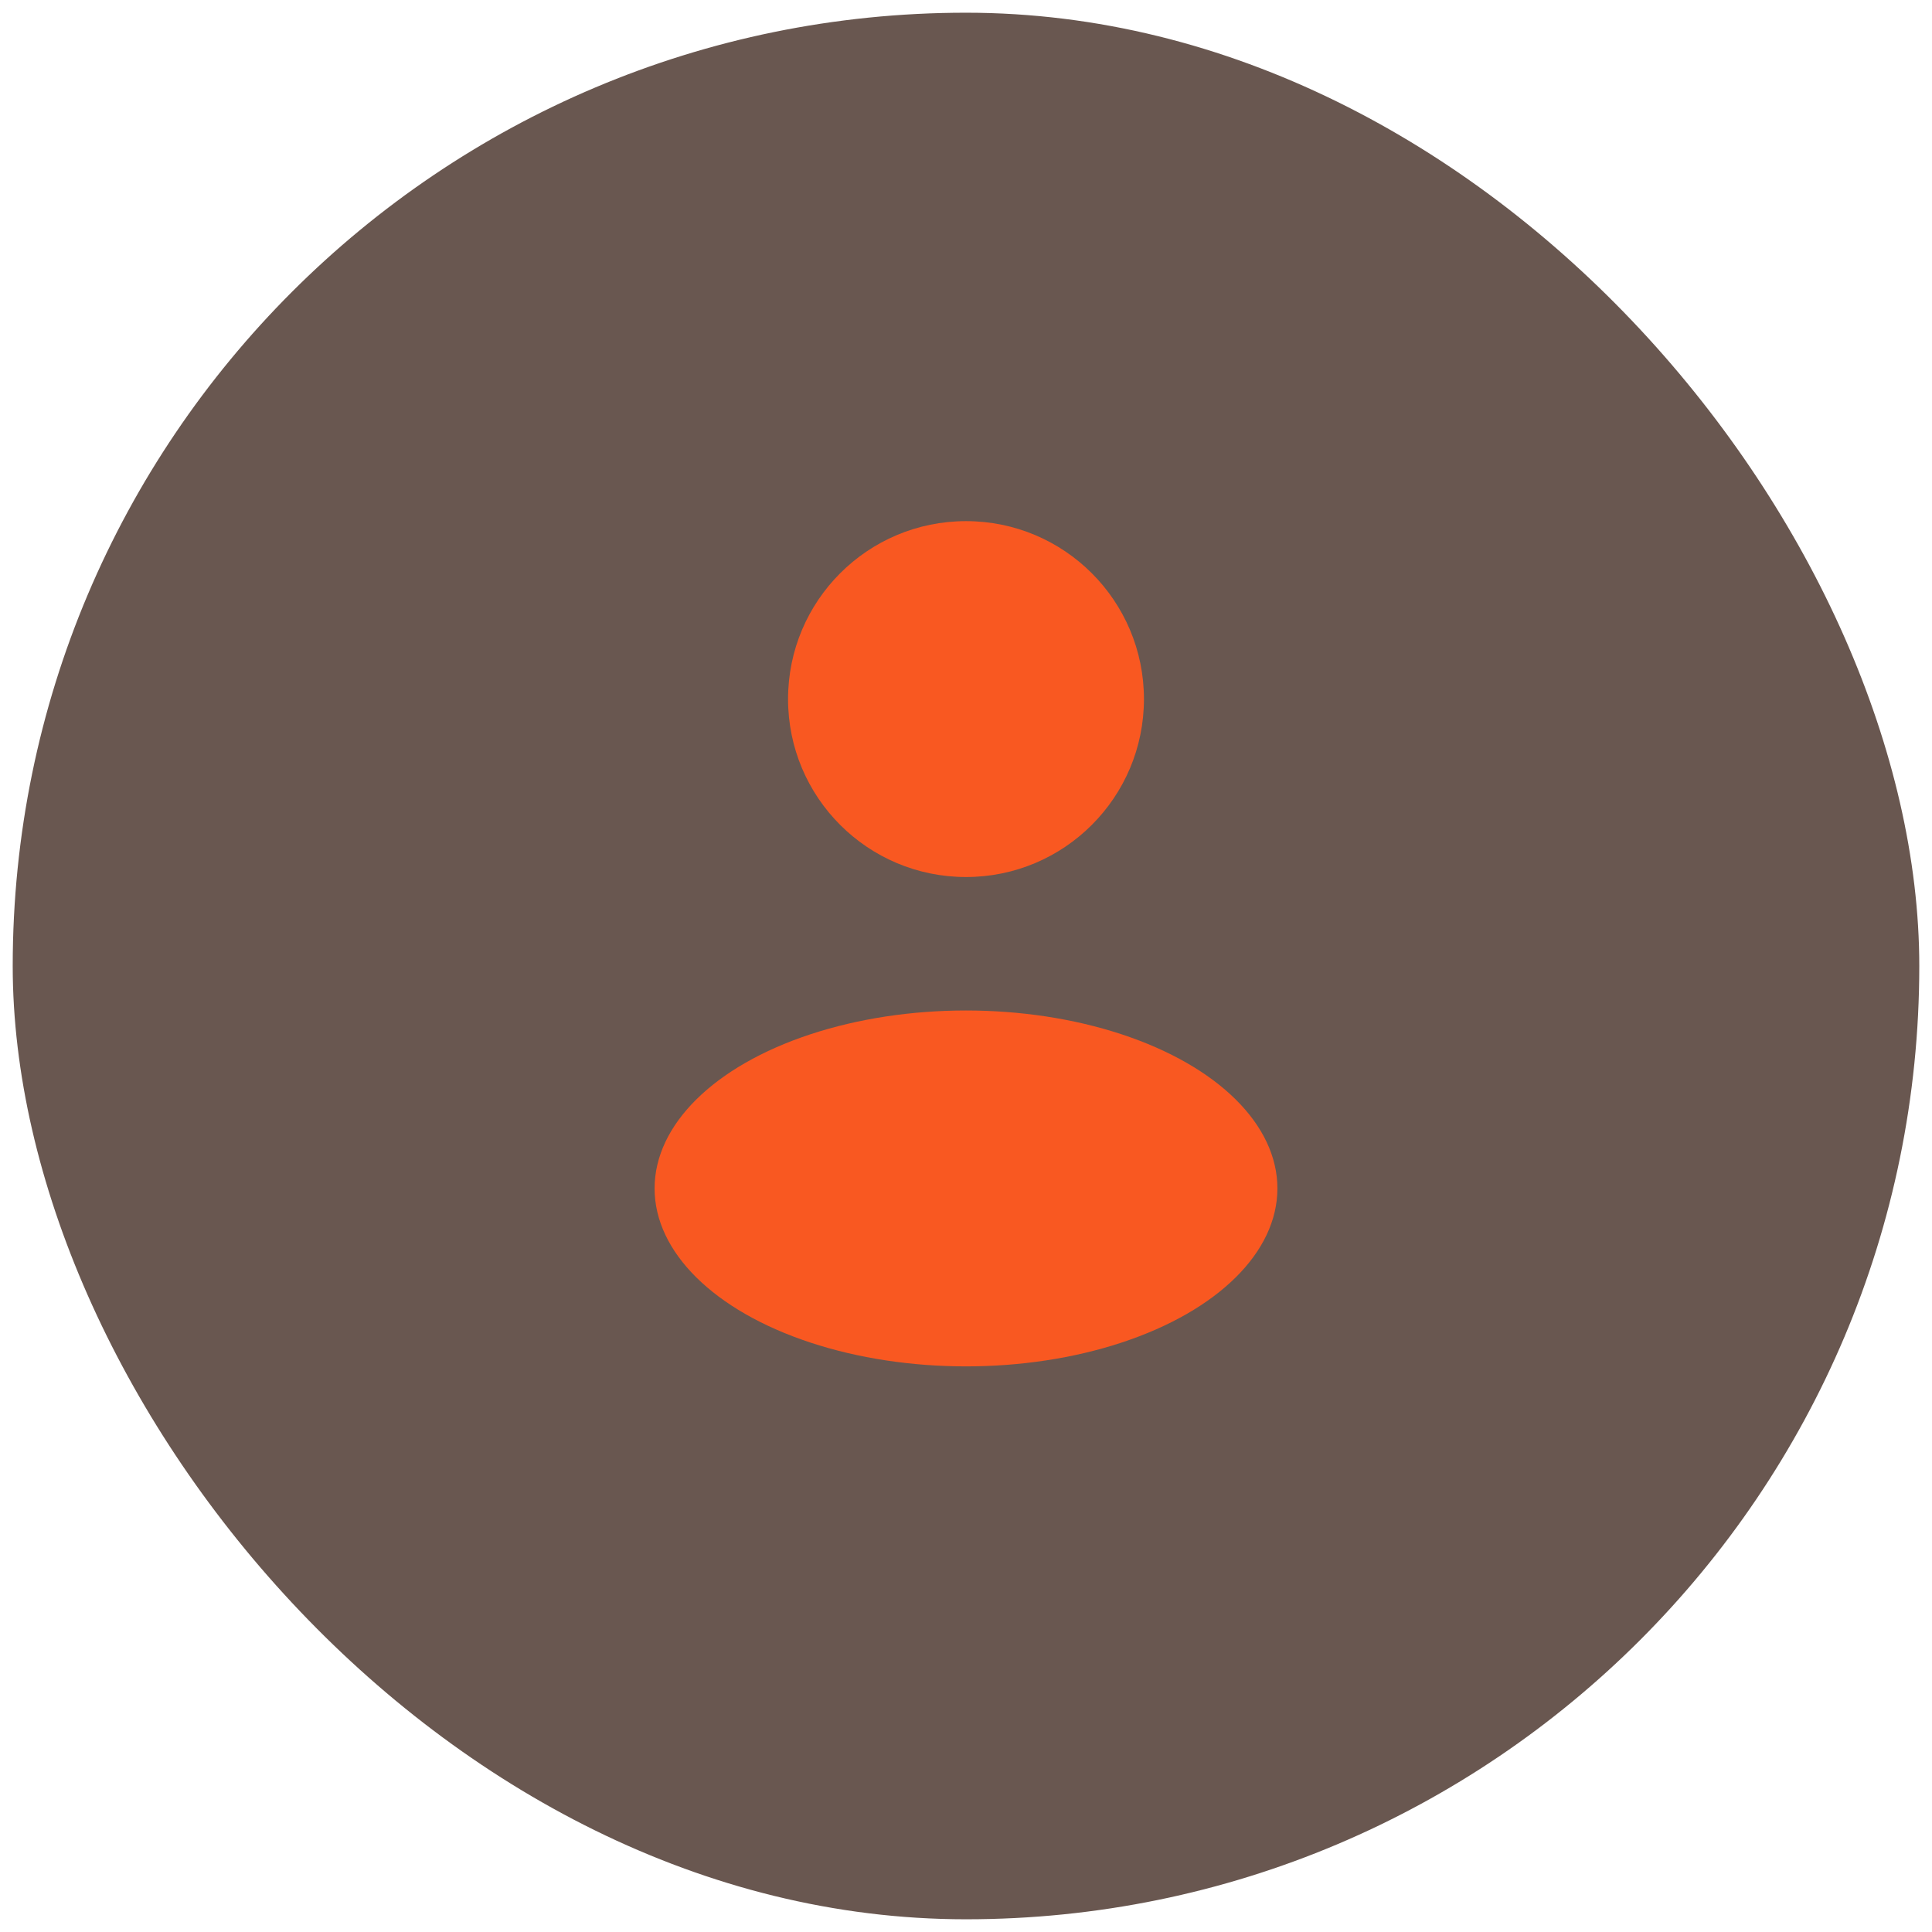
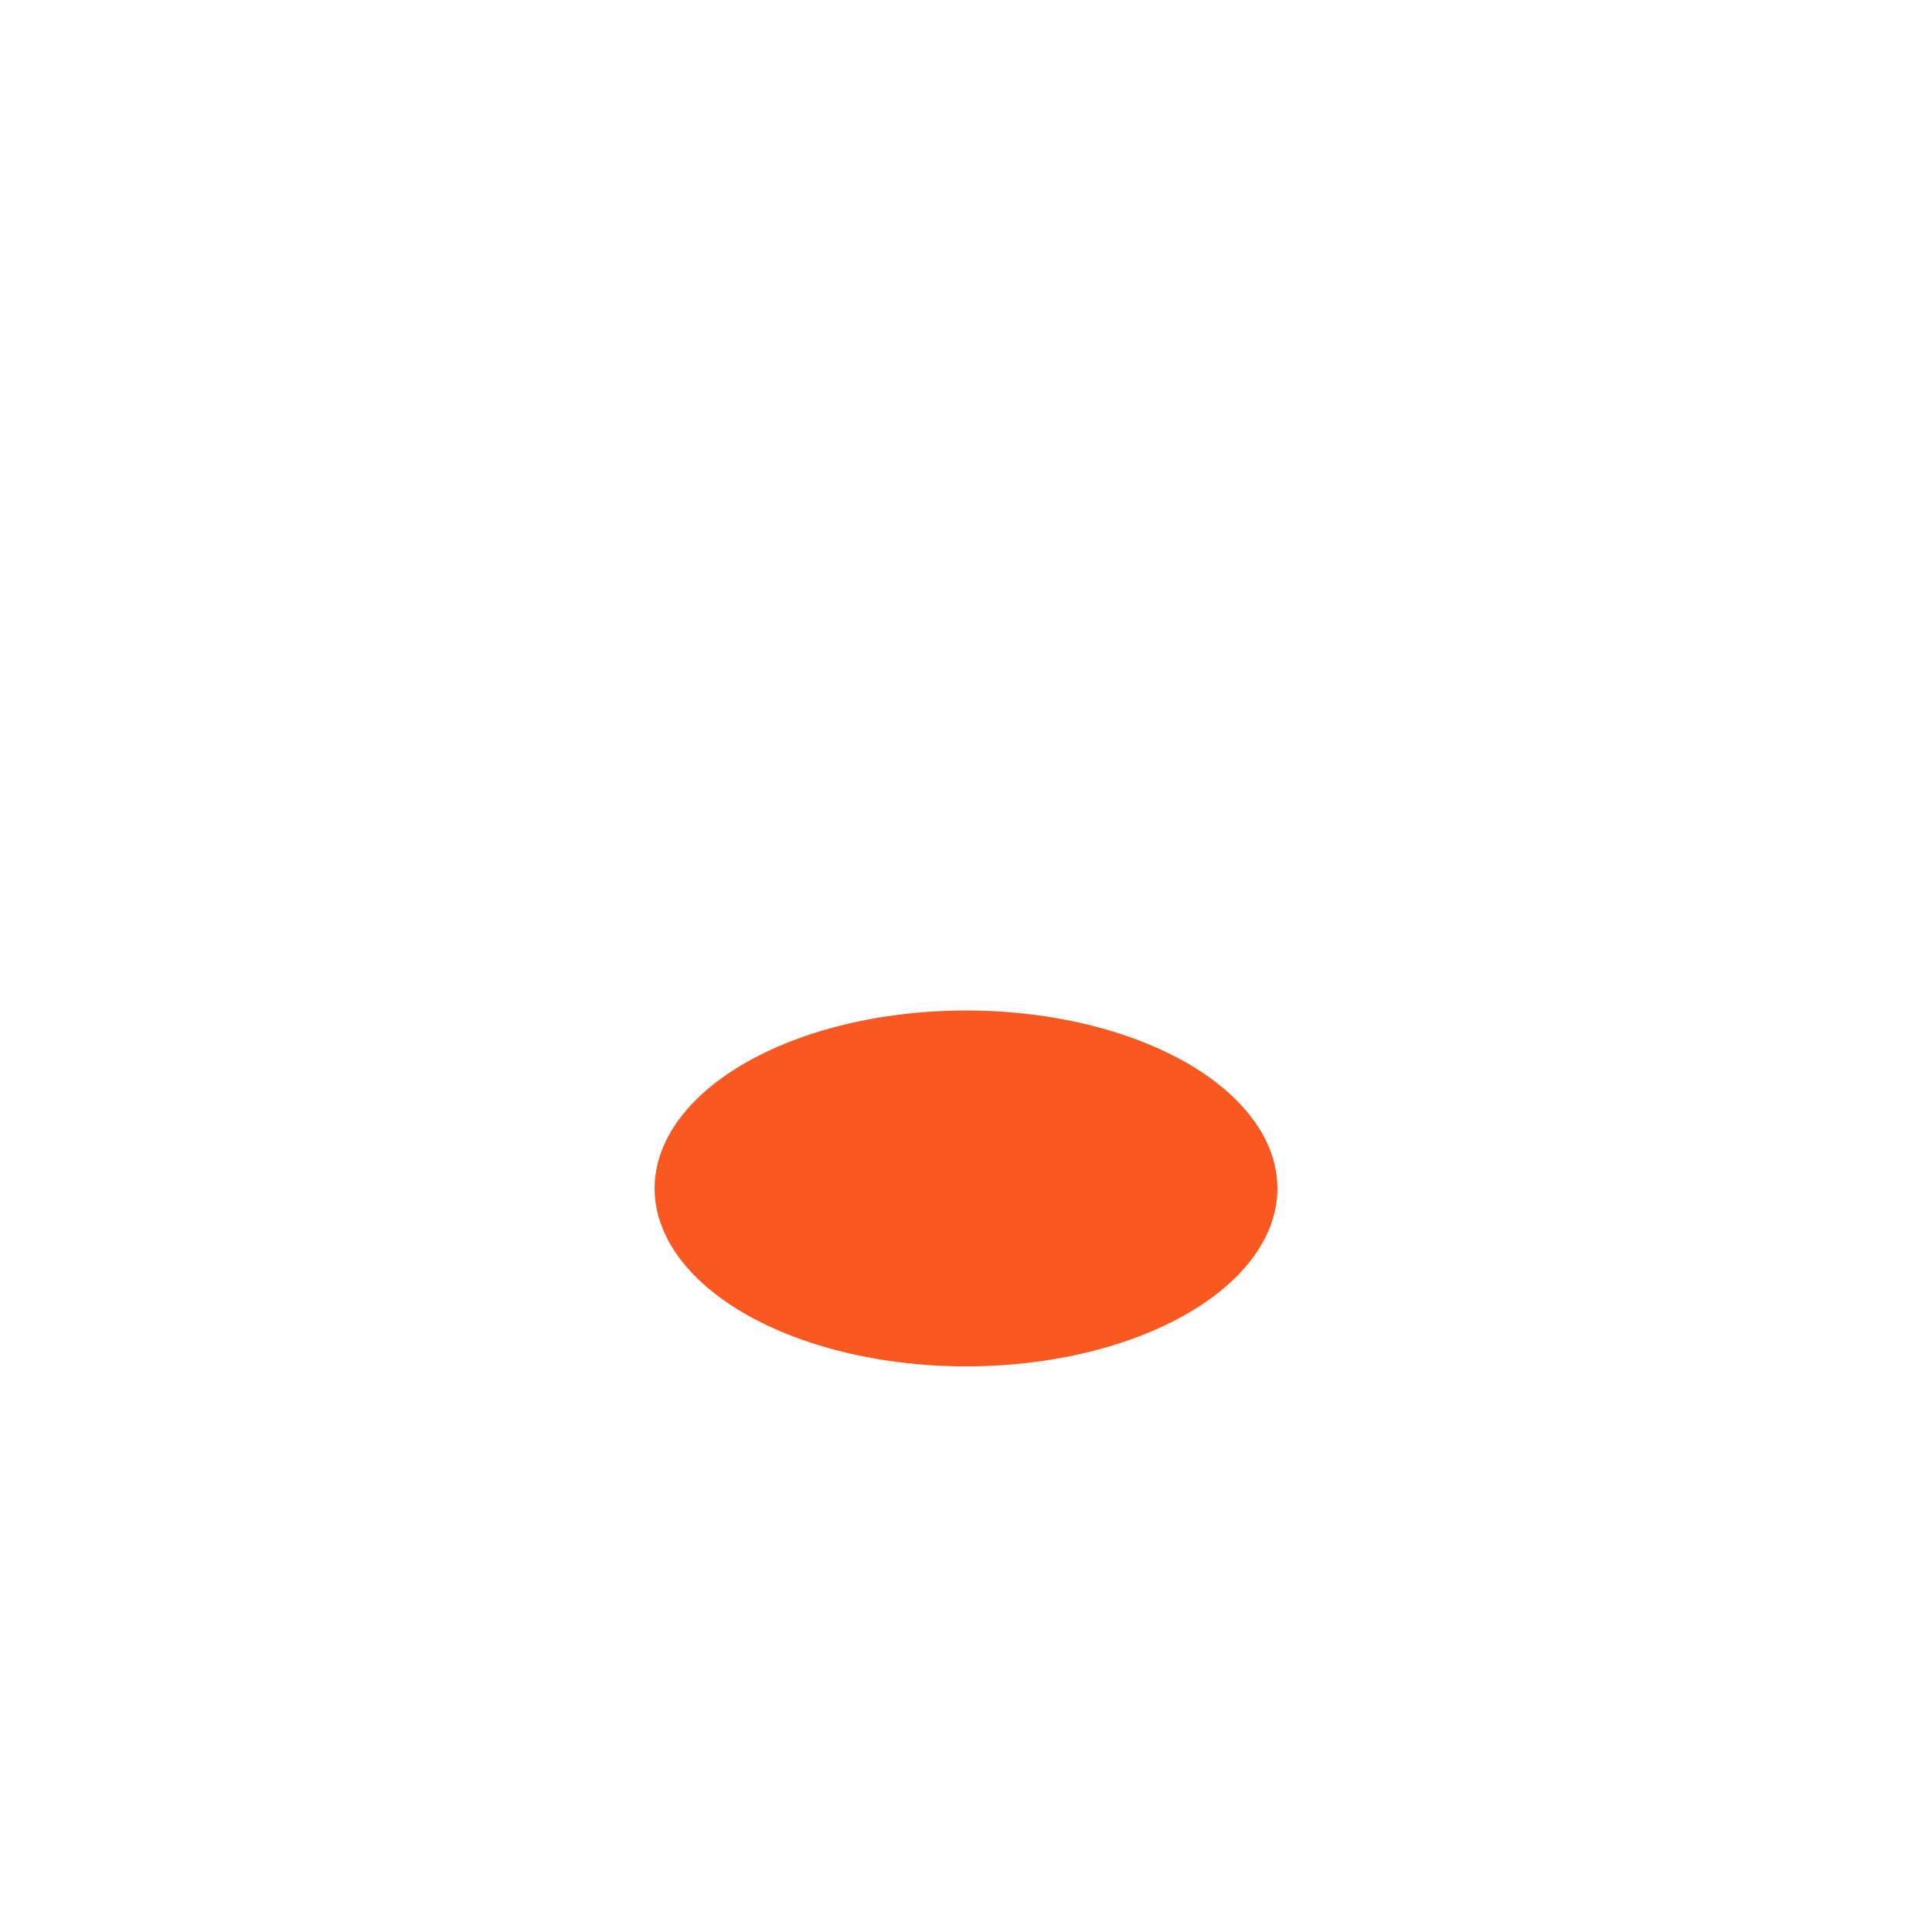
<svg xmlns="http://www.w3.org/2000/svg" width="76" height="76" viewBox="0 0 76 76" fill="none">
-   <rect x="0.5" y="0.5" width="75" height="75" rx="37.5" fill="#695750" />
-   <circle cx="38" cy="27.5" r="7" fill="#F95821" />
  <ellipse cx="38" cy="46.75" rx="12.25" ry="7" fill="#F95821" />
</svg>